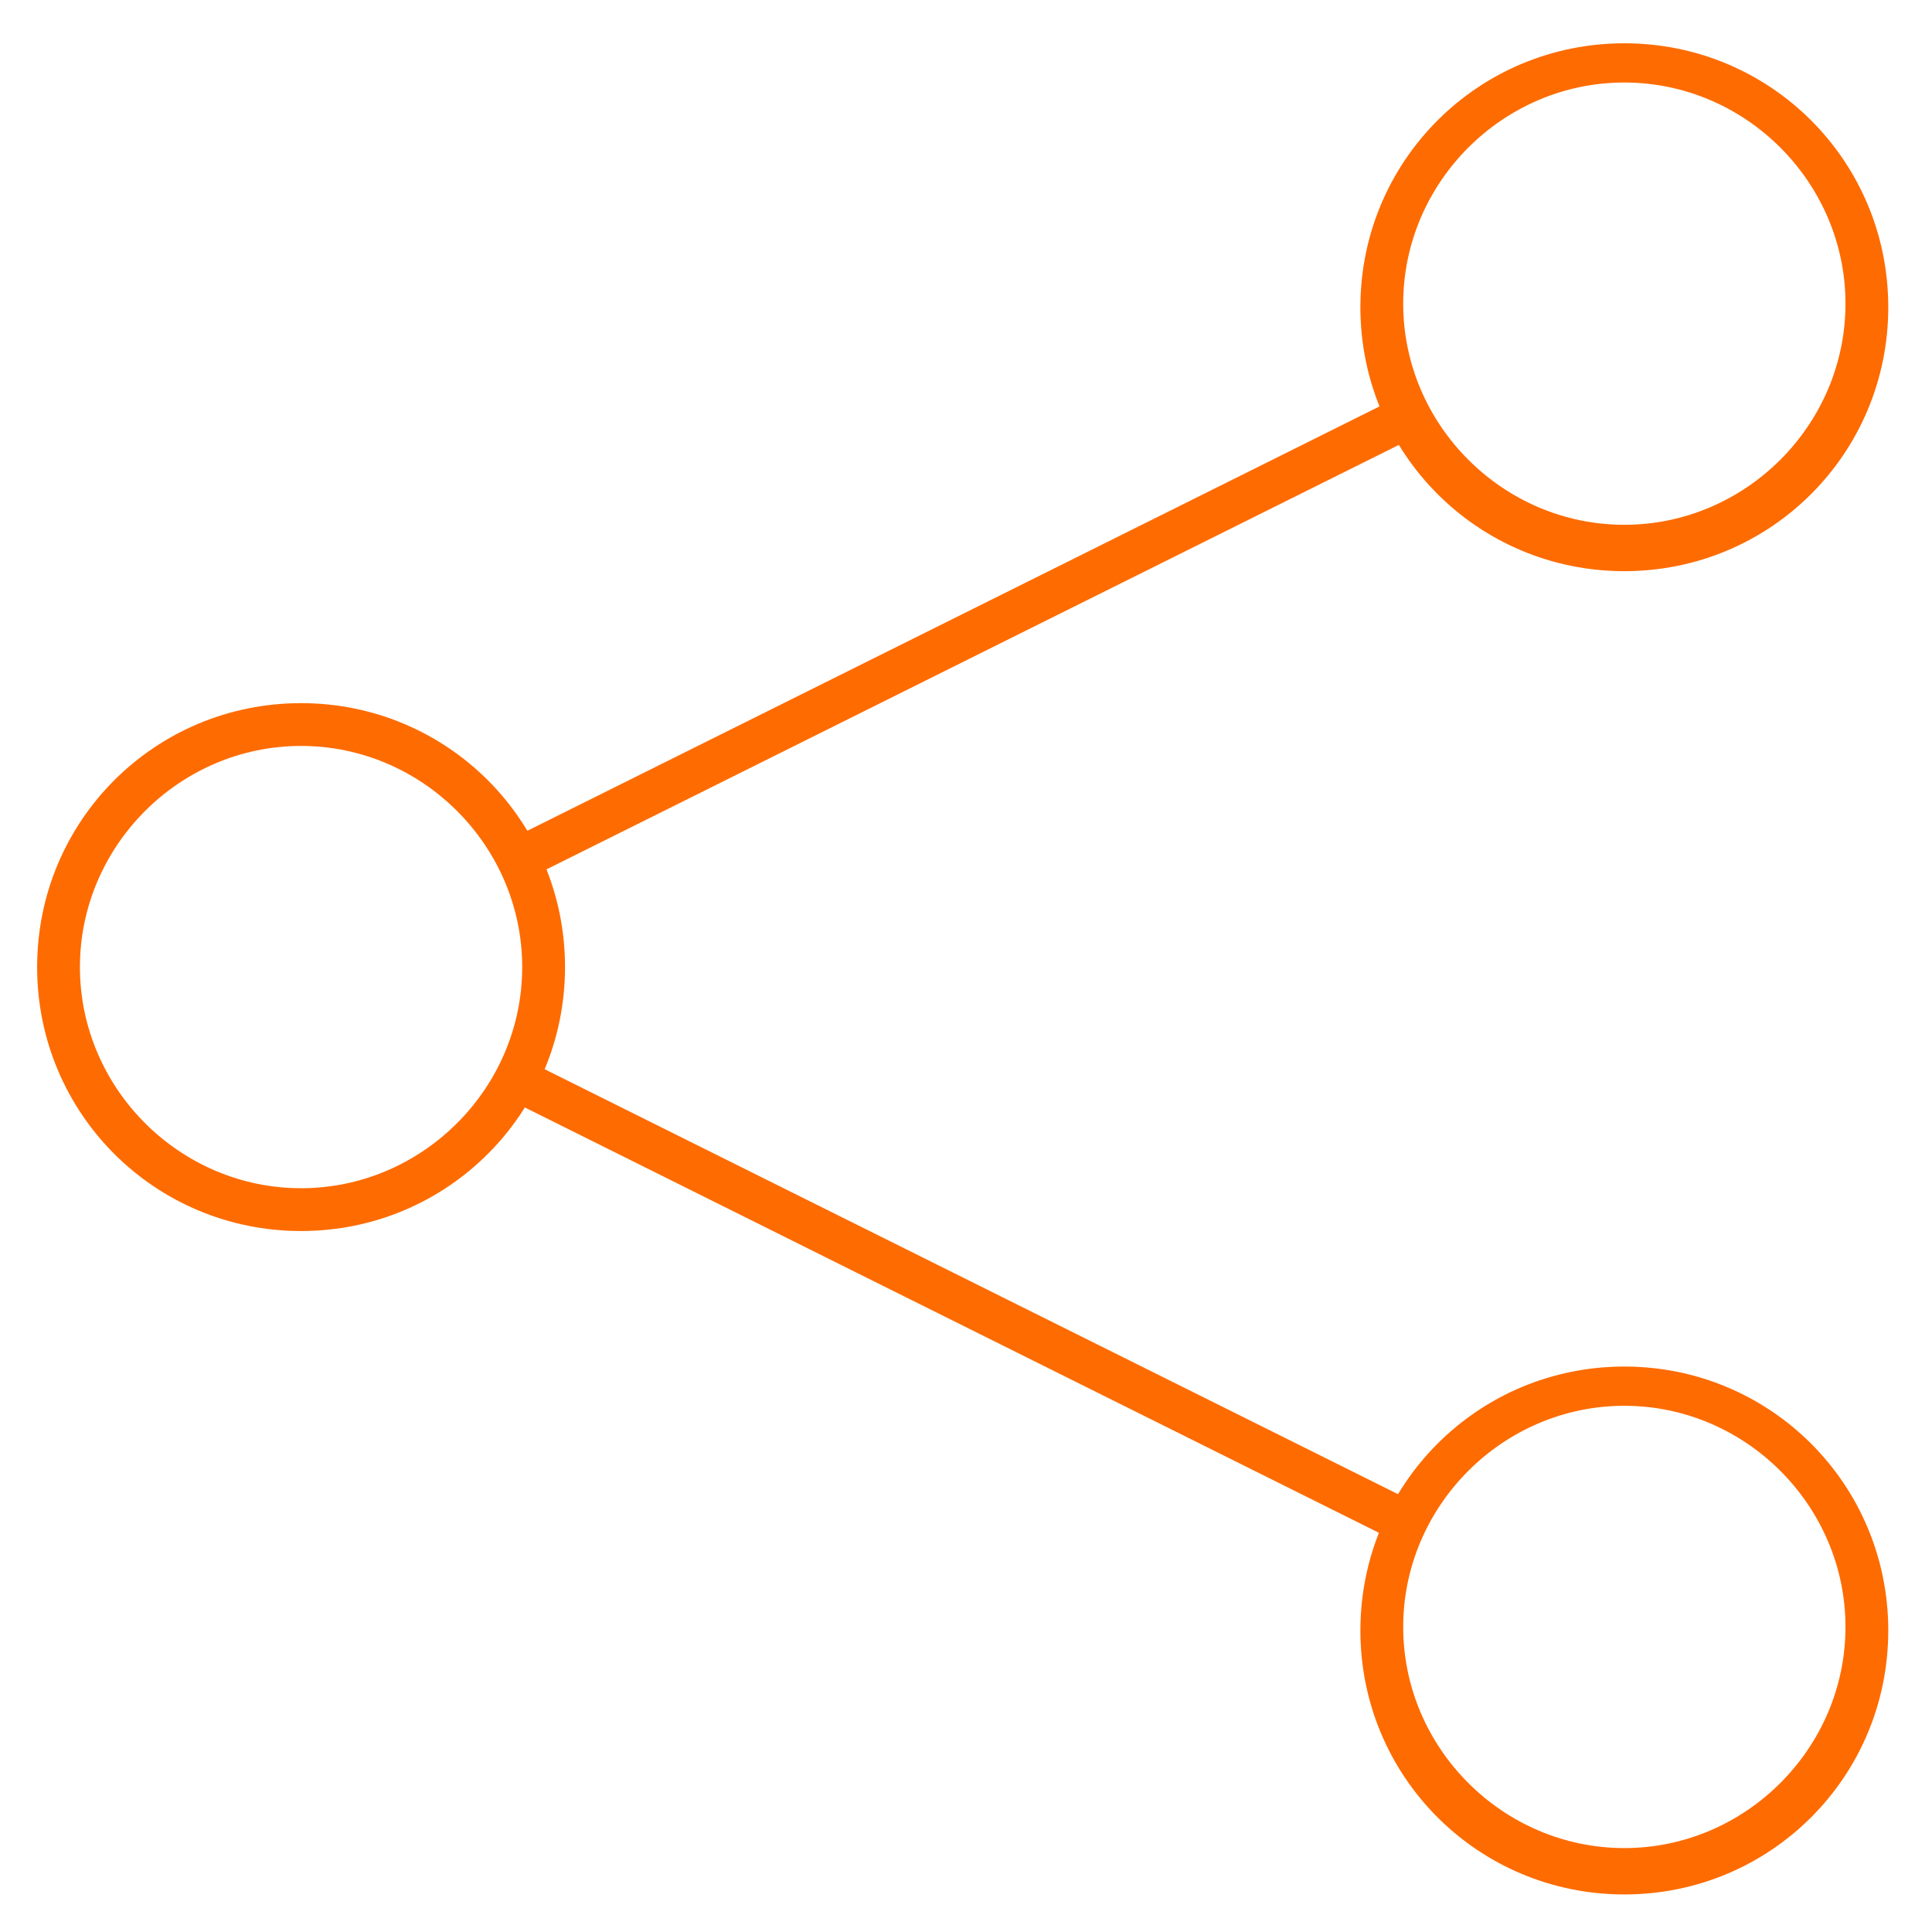
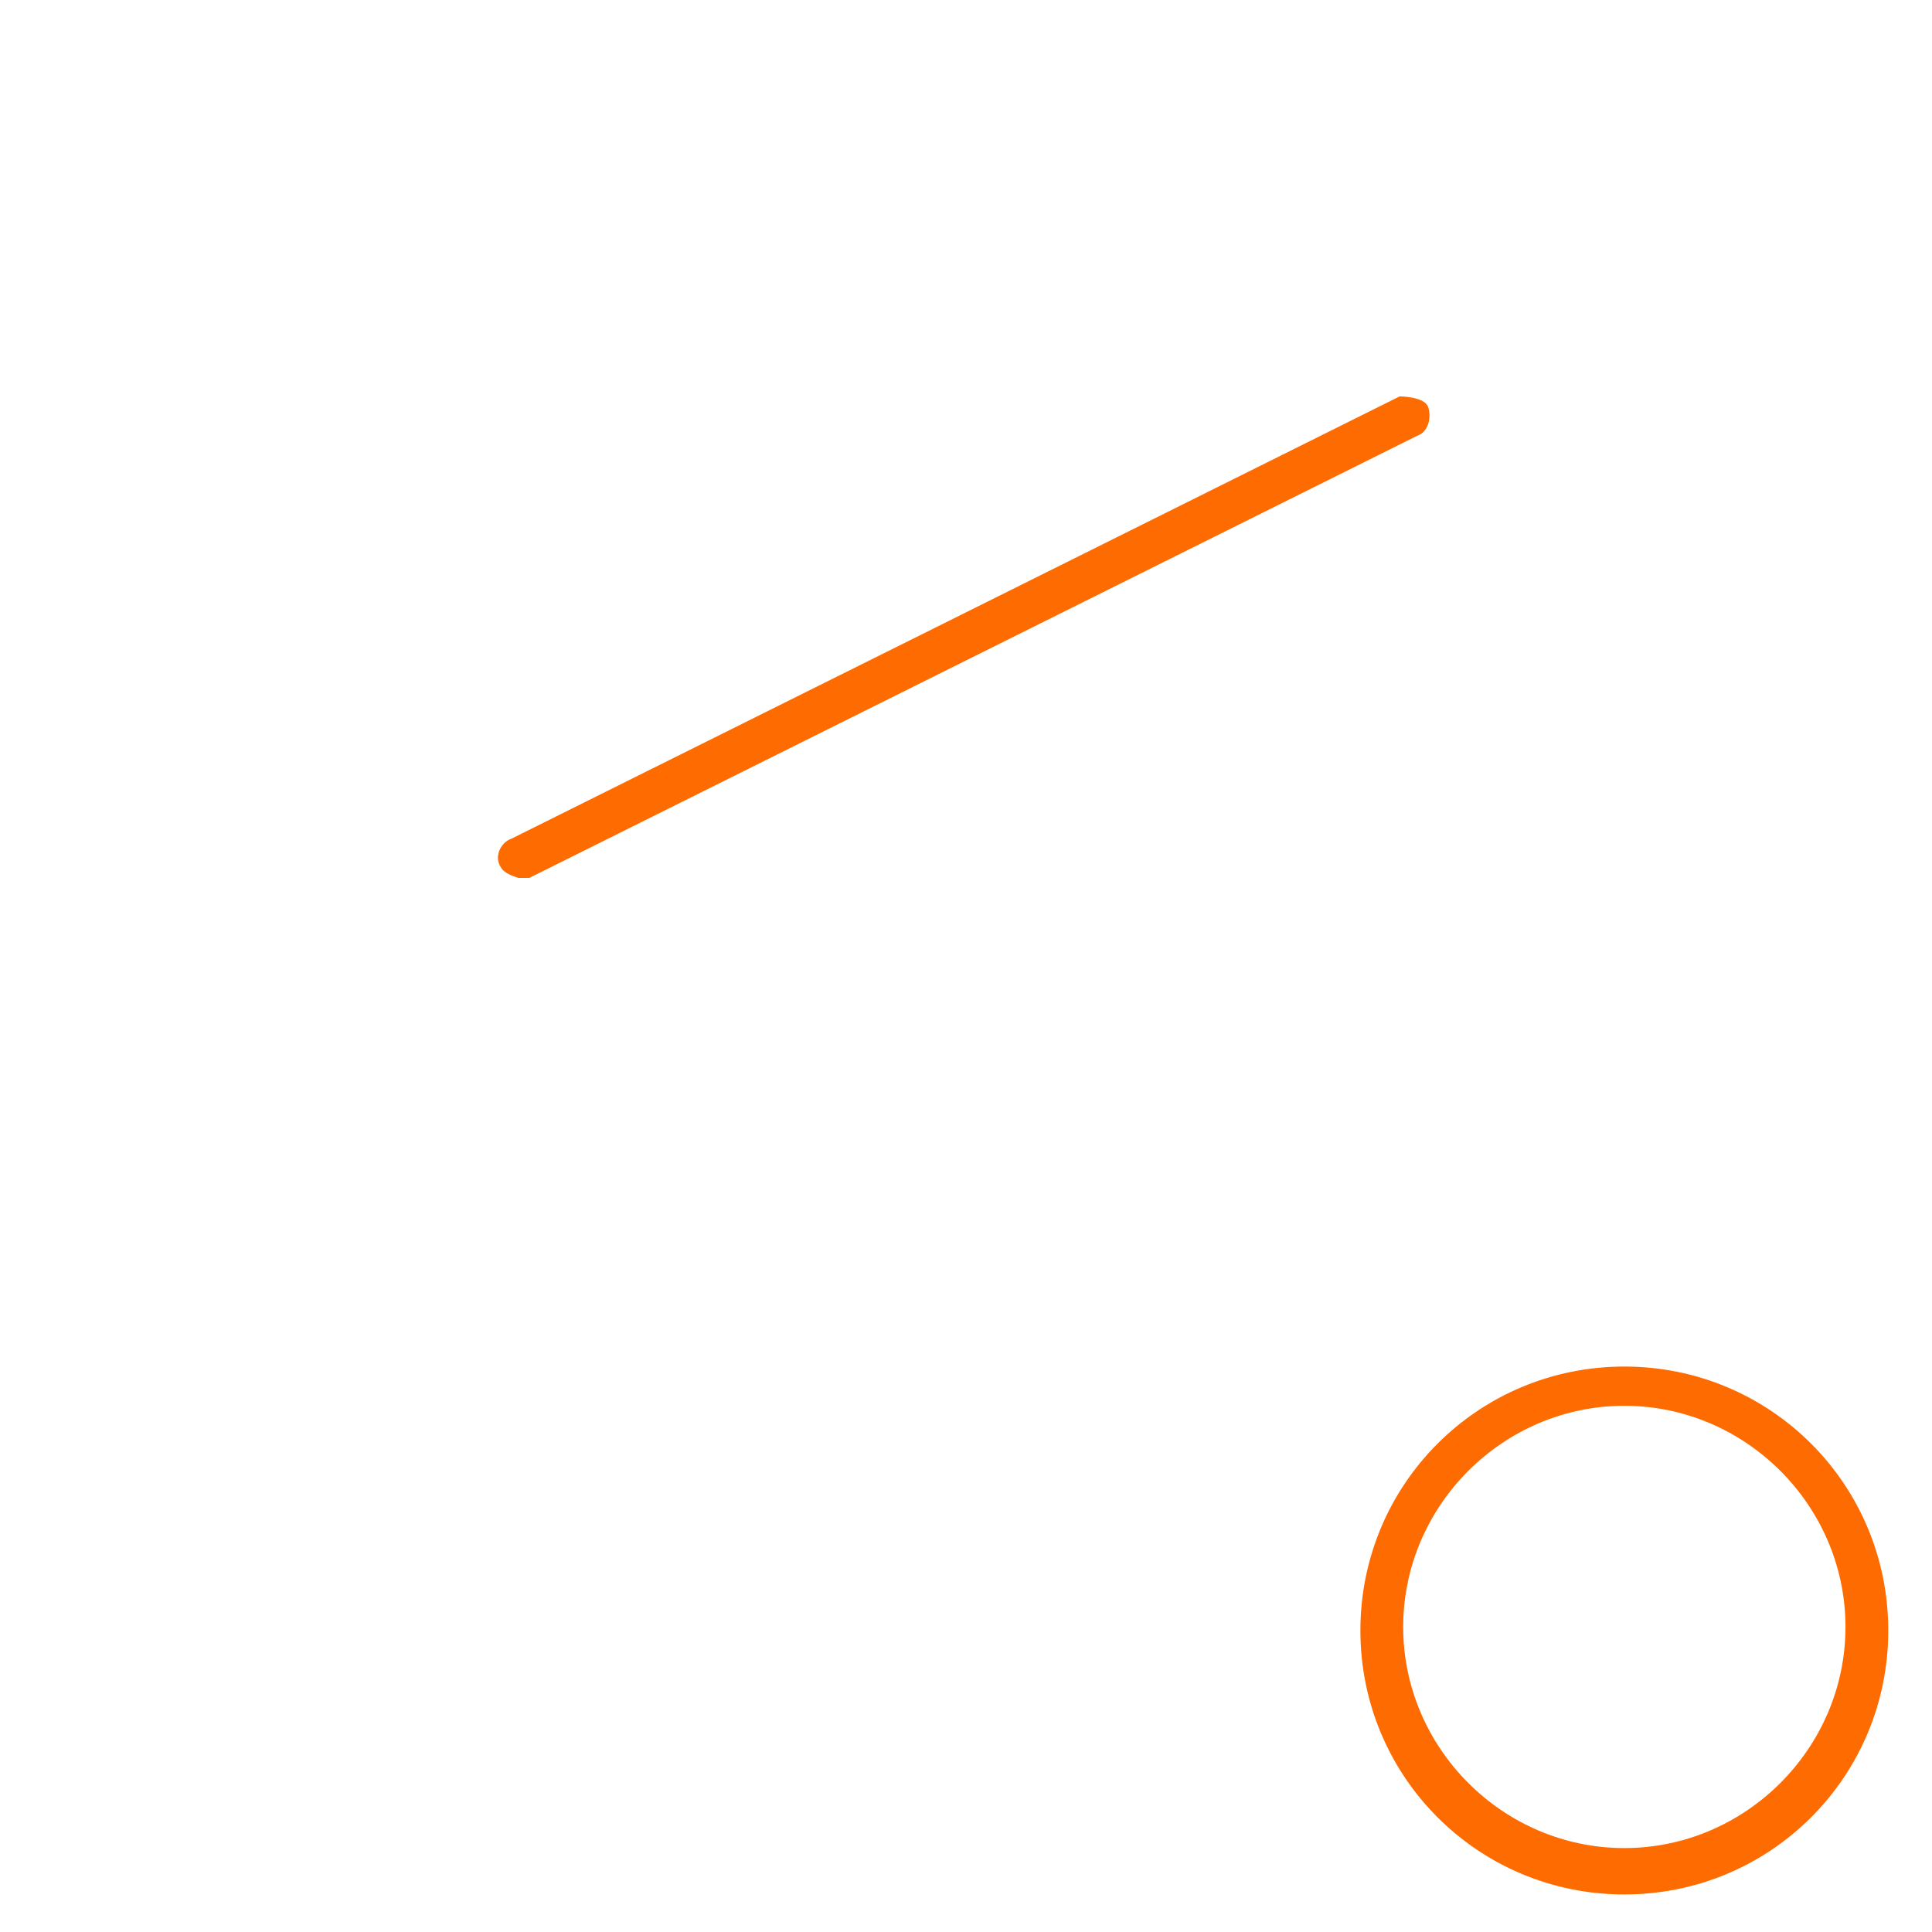
<svg xmlns="http://www.w3.org/2000/svg" width="500" zoomAndPan="magnify" viewBox="0 0 375 375" height="500" preserveAspectRatio="xMidYMid meet" version="1.0">
  <defs>
    <clipPath id="20fad289fb">
-       <path d="M 7.207 136 L 110 136 L 110 239 L 7.207 239 Z M 7.207 136 " clip-rule="nonzero" />
-     </clipPath>
+       </clipPath>
    <clipPath id="6a3fddfcc3">
      <path d="M 264 265 L 367 265 L 367 367.711 L 264 367.711 Z M 264 265 " clip-rule="nonzero" />
    </clipPath>
  </defs>
  <g clip-path="url(#20fad289fb)">
    <path fill="#fe6b00" d="M 58.438 238.941 C 30.051 238.941 7.207 216.094 7.207 187.711 C 7.207 159.324 30.051 136.48 58.438 136.48 C 86.82 136.48 109.668 159.324 109.668 187.711 C 109.668 216.094 86.82 238.941 58.438 238.941 Z M 58.438 144.785 C 34.898 144.785 15.512 164.172 15.512 187.711 C 15.512 211.246 34.898 230.633 58.438 230.633 C 81.973 230.633 101.359 211.246 101.359 187.711 C 101.359 164.172 81.973 144.785 58.438 144.785 Z M 58.438 144.785 " fill-opacity="1" fill-rule="nonzero" />
  </g>
  <g clip-path="url(#6a3fddfcc3)">
    <path fill="#fe6b00" d="M 315.281 367.711 C 286.898 367.711 264.051 344.863 264.051 316.48 C 264.051 288.094 286.898 265.246 315.281 265.246 C 343.668 265.246 366.512 288.094 366.512 316.48 C 366.512 344.863 343.668 367.711 315.281 367.711 Z M 315.281 272.863 C 291.742 272.863 272.359 292.25 272.359 315.785 C 272.359 339.324 291.742 358.711 315.281 358.711 C 338.82 358.711 358.207 339.324 358.207 315.785 C 358.207 292.25 338.82 272.863 315.281 272.863 Z M 315.281 272.863 " fill-opacity="1" fill-rule="nonzero" />
  </g>
-   <path fill="#fe6b00" d="M 315.281 110.863 C 286.898 110.863 264.051 88.016 264.051 59.633 C 264.051 31.25 286.898 8.402 315.281 8.402 C 343.668 8.402 366.512 31.25 366.512 59.633 C 366.512 88.016 343.668 110.863 315.281 110.863 Z M 315.281 16.016 C 291.742 16.016 272.359 35.402 272.359 58.941 C 272.359 82.48 291.742 101.863 315.281 101.863 C 338.82 101.863 358.207 82.48 358.207 58.941 C 358.207 35.402 338.82 16.016 315.281 16.016 Z M 315.281 16.016 " fill-opacity="1" fill-rule="nonzero" />
  <path fill="#fe6b00" d="M 100.668 170.402 C 100.668 170.402 97.898 169.711 97.207 168.324 C 95.82 166.246 97.207 163.48 99.281 162.785 L 271.668 76.941 C 271.668 76.941 276.512 76.941 277.207 79.016 C 277.898 81.094 277.207 83.863 275.129 84.555 L 102.742 170.402 C 102.742 170.402 101.359 170.402 100.668 170.402 Z M 100.668 170.402 " fill-opacity="1" fill-rule="nonzero" />
-   <path fill="#fe6b00" d="M 273.051 299.172 C 273.051 299.172 271.668 299.172 270.973 299.172 L 98.59 213.324 C 98.59 213.324 95.82 209.863 96.512 207.785 C 97.207 205.711 99.973 205.016 102.051 205.711 L 274.438 291.555 C 274.438 291.555 277.207 295.016 276.512 297.094 C 275.82 298.48 274.438 299.172 273.051 299.172 Z M 273.051 299.172 " fill-opacity="1" fill-rule="nonzero" />
</svg>